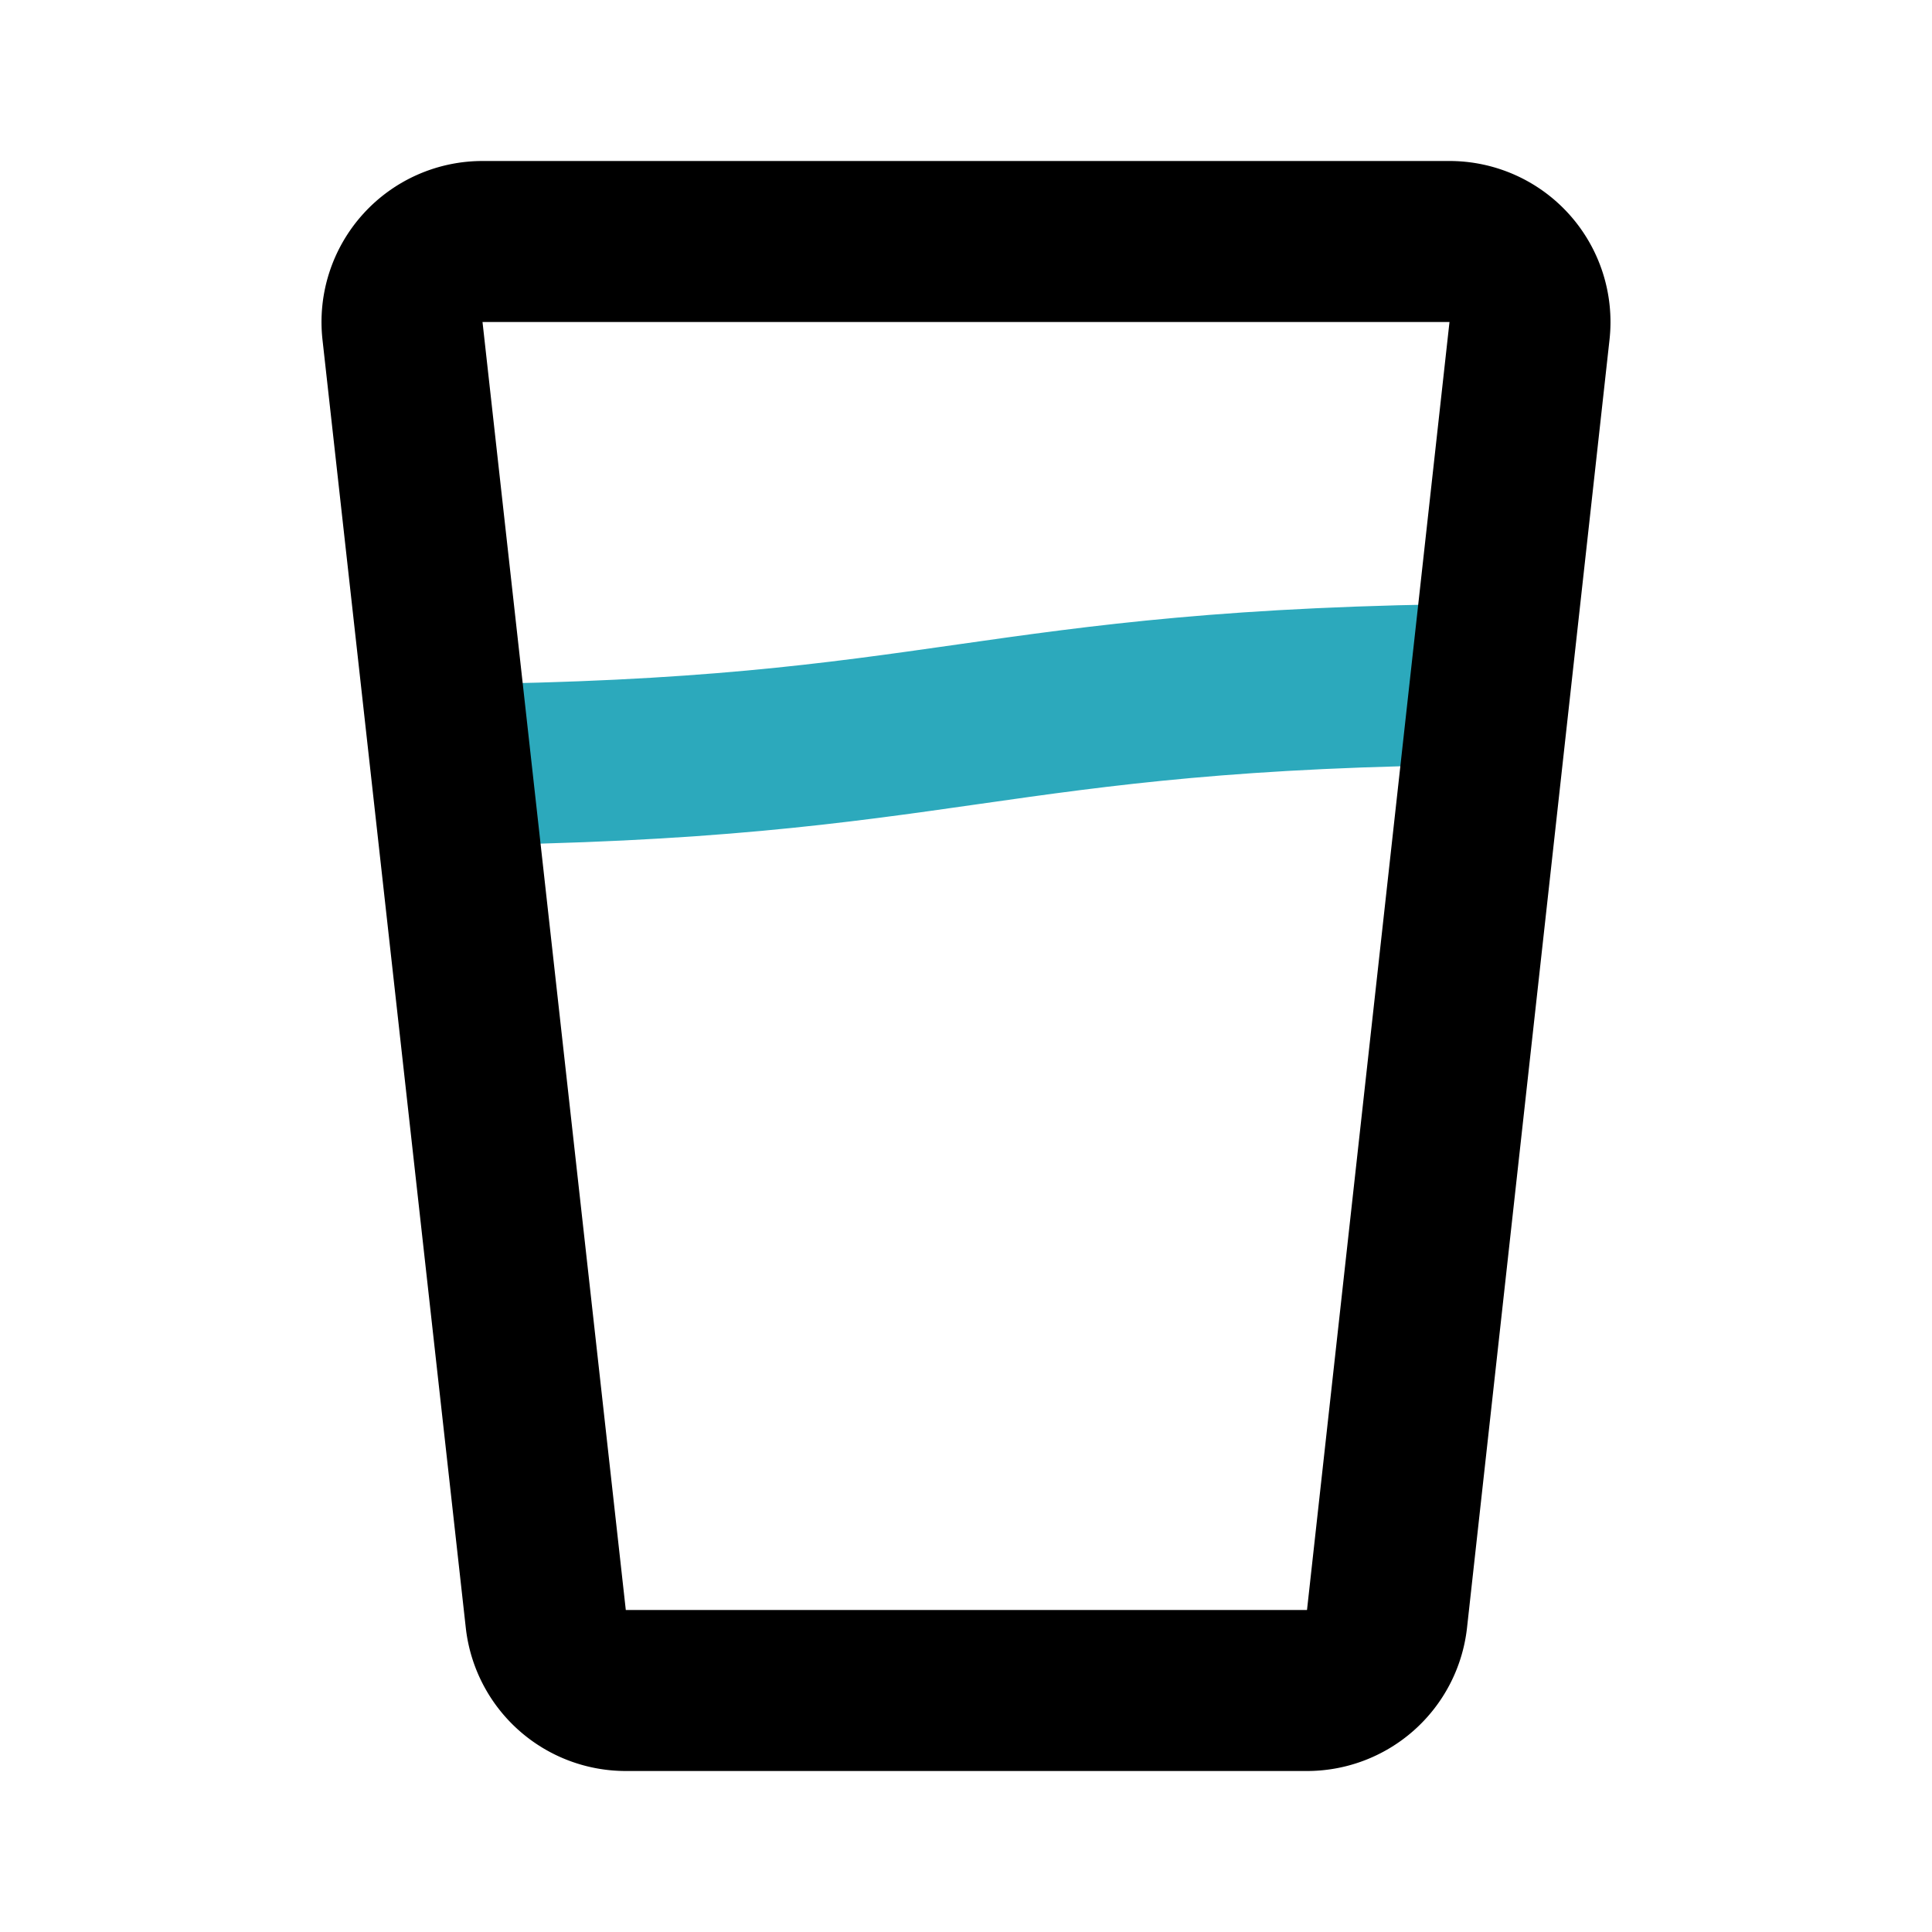
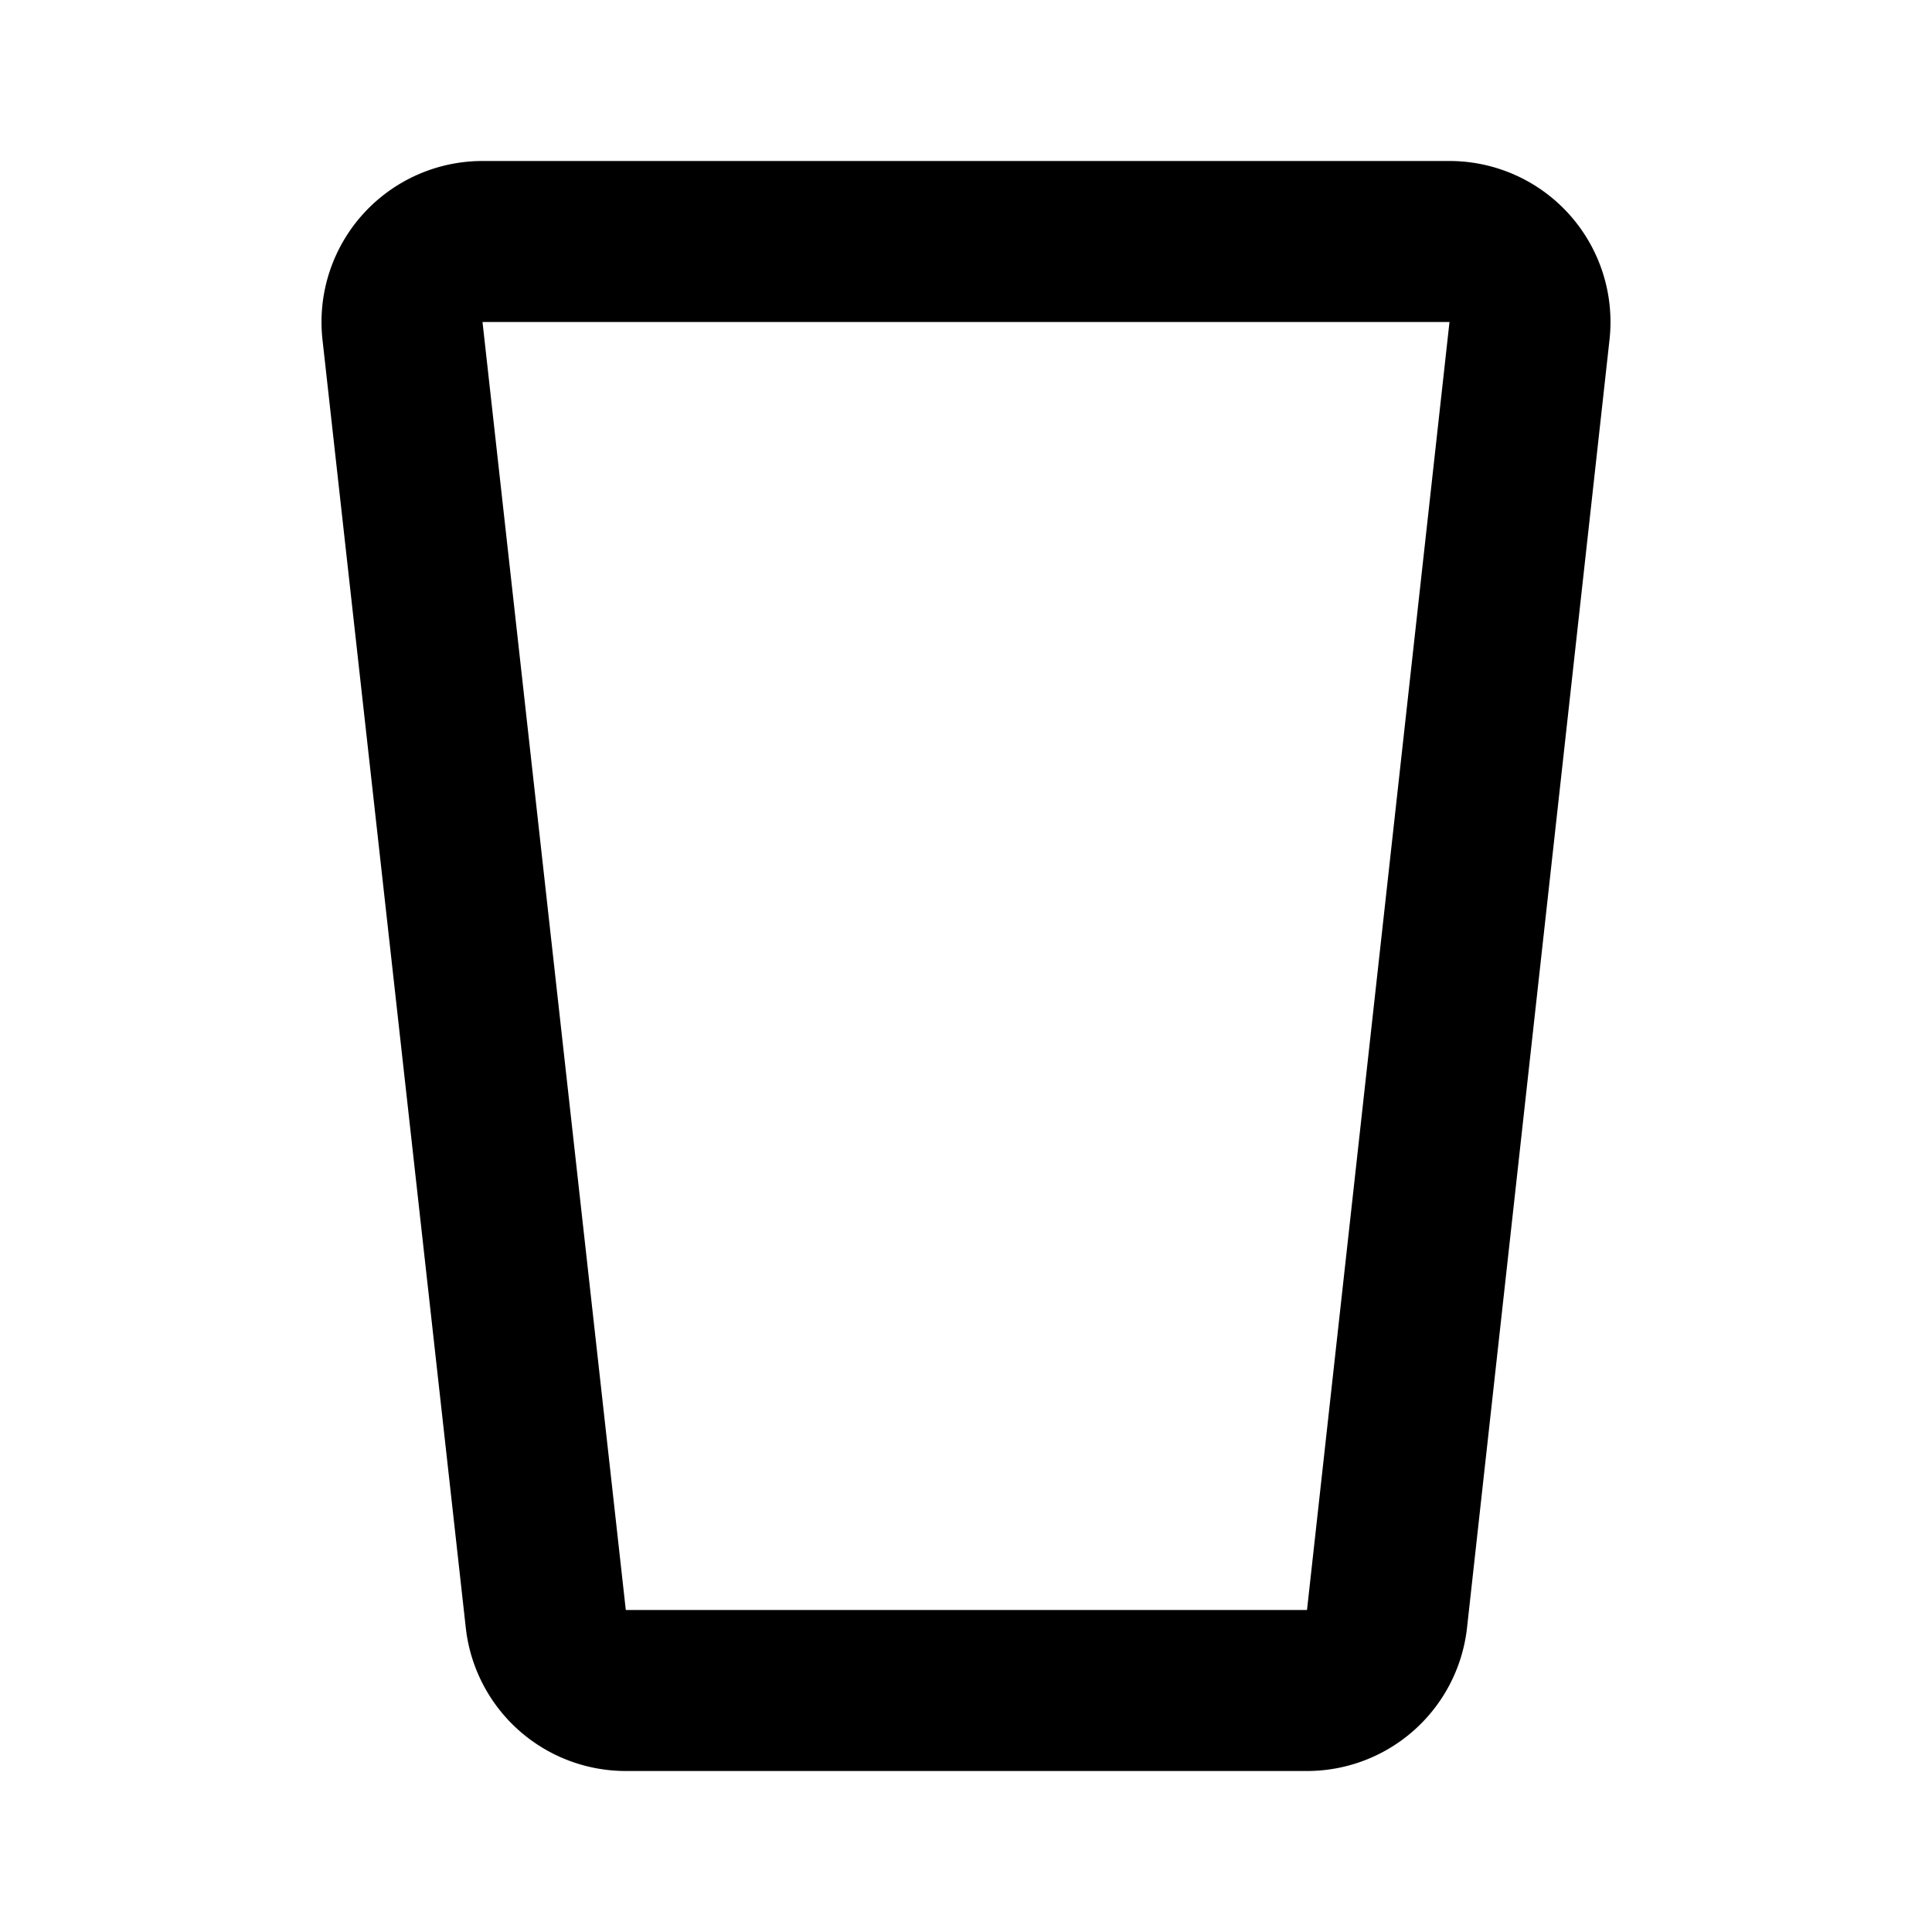
<svg xmlns="http://www.w3.org/2000/svg" fill="#000000" width="800px" height="800px" viewBox="0 0 24 24" id="glass-water-left-2" data-name="Line Color" class="icon line-color">
-   <path id="secondary" d="M5.61,9.5c6.24-.06,6.59-.95,12.89-1" style="fill: none; stroke: rgb(44, 169, 188); stroke-linecap: round; stroke-linejoin: round; stroke-width: 2;" />
  <path id="primary" d="M18,3a1,1,0,0,1,1,1.11l-1.77,16a1,1,0,0,1-1,.89H7.78a1,1,0,0,1-1-.89L5,4.11A1,1,0,0,1,6,3Z" style="fill: none; stroke: rgb(0, 0, 0); stroke-linecap: round; stroke-linejoin: round; stroke-width: 2;" />
</svg>